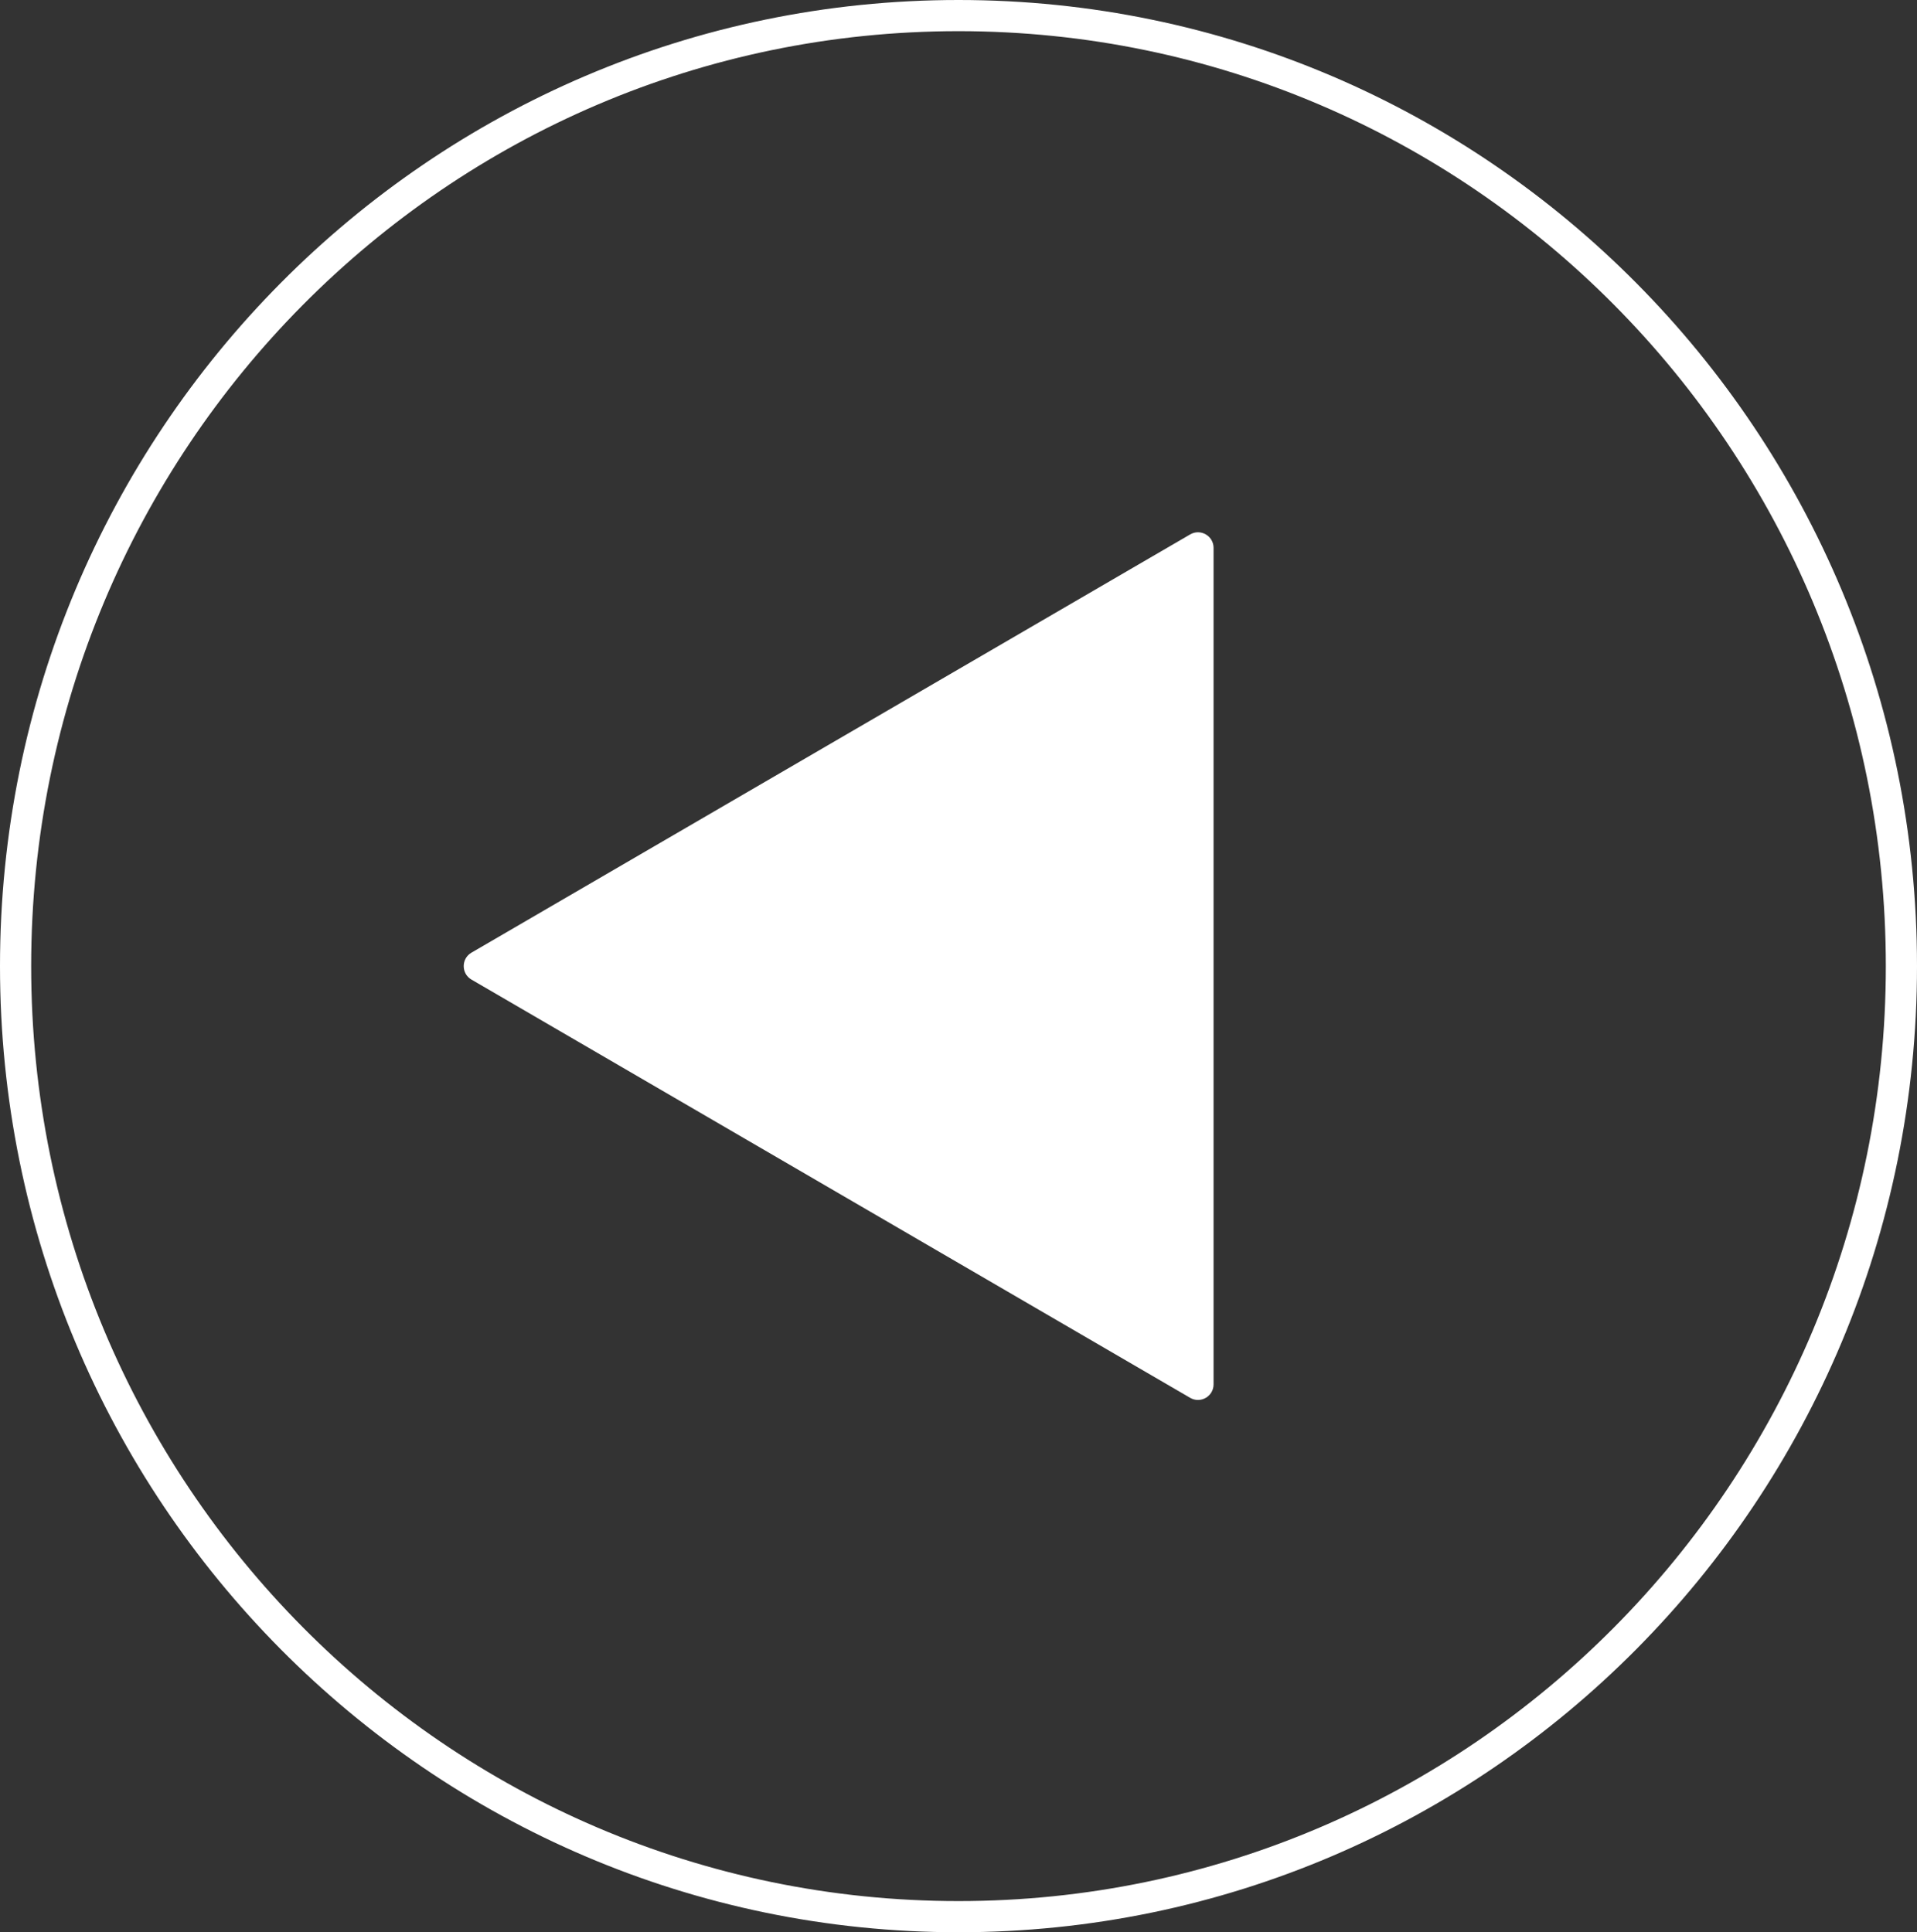
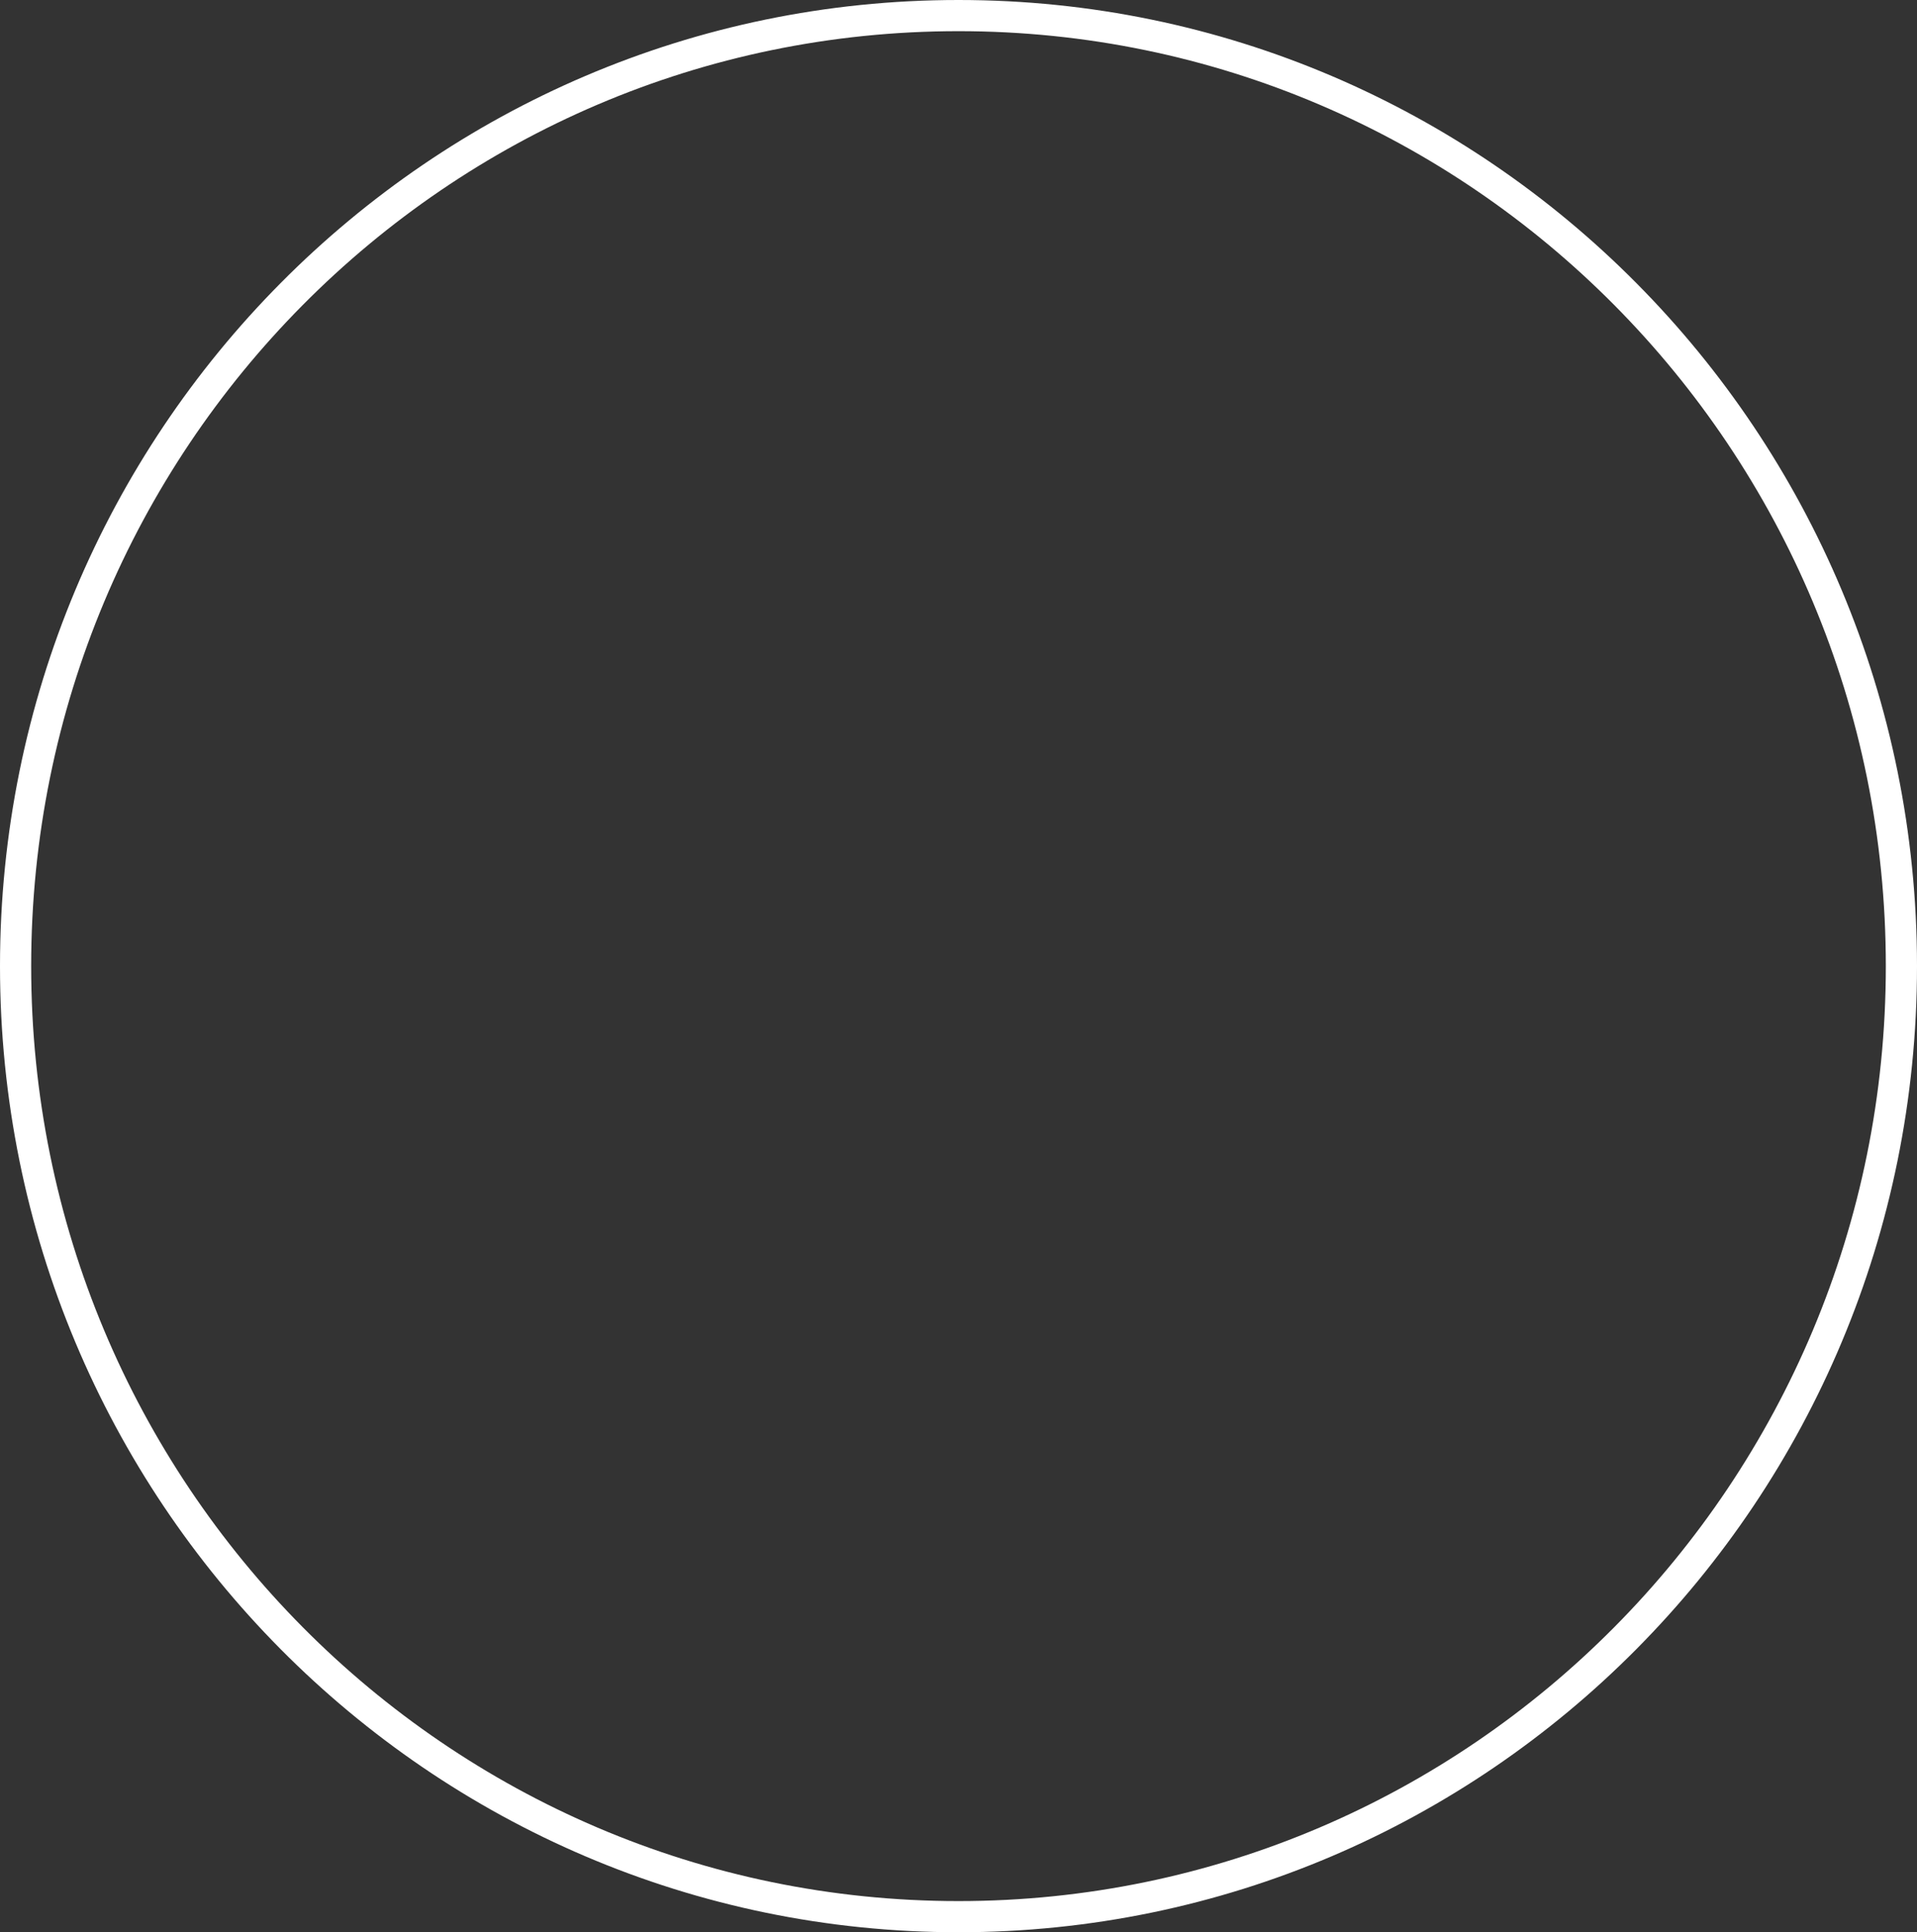
<svg xmlns="http://www.w3.org/2000/svg" width="123" height="124" viewBox="0 0 123 124" fill="none">
  <rect x="0" y="0" width="123" height="124" fill="#333333" stroke="none" />
-   <path d="M30.25 62.864C29.588 62.479 29.588 61.521 30.25 61.136L76.363 34.296C77.03 33.908 77.866 34.389 77.866 35.16V88.84C77.866 89.611 77.03 90.092 76.363 89.704L30.25 62.864Z" fill="white" />
  <path d="M122 62C122 95.697 94.906 123 61.5 123C28.094 123 1 95.697 1 62C1 28.303 28.094 1 61.5 1C94.906 1 122 28.303 122 62Z" stroke="white" stroke-width="2" />
</svg>